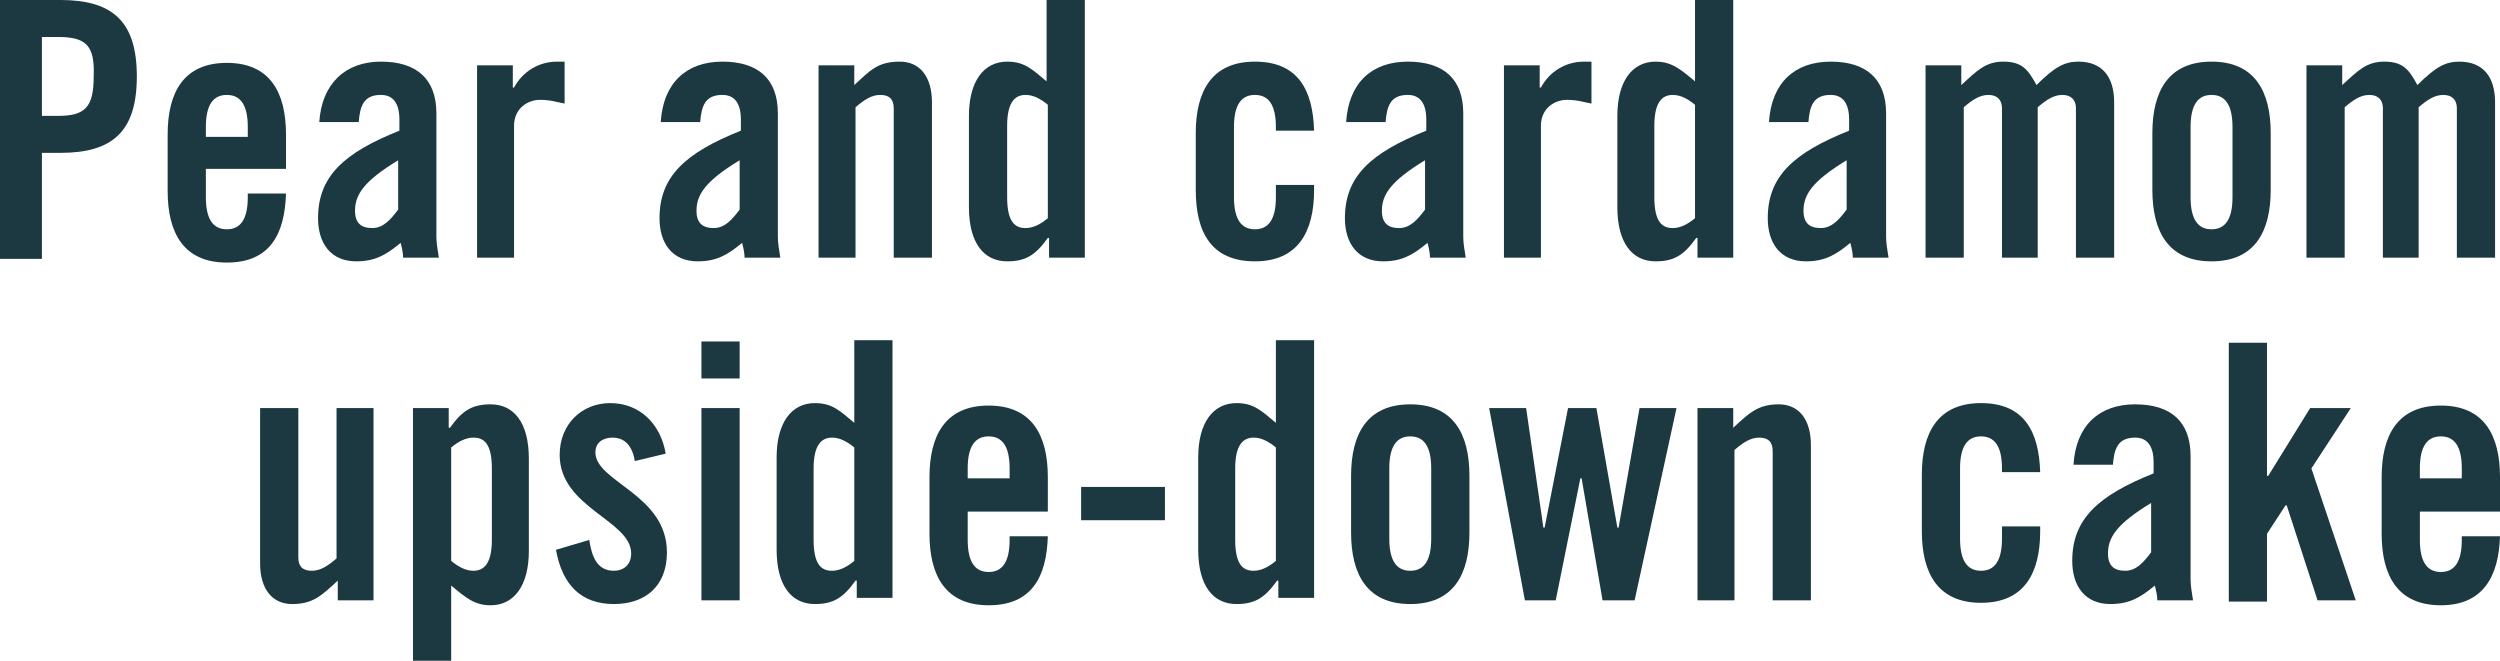
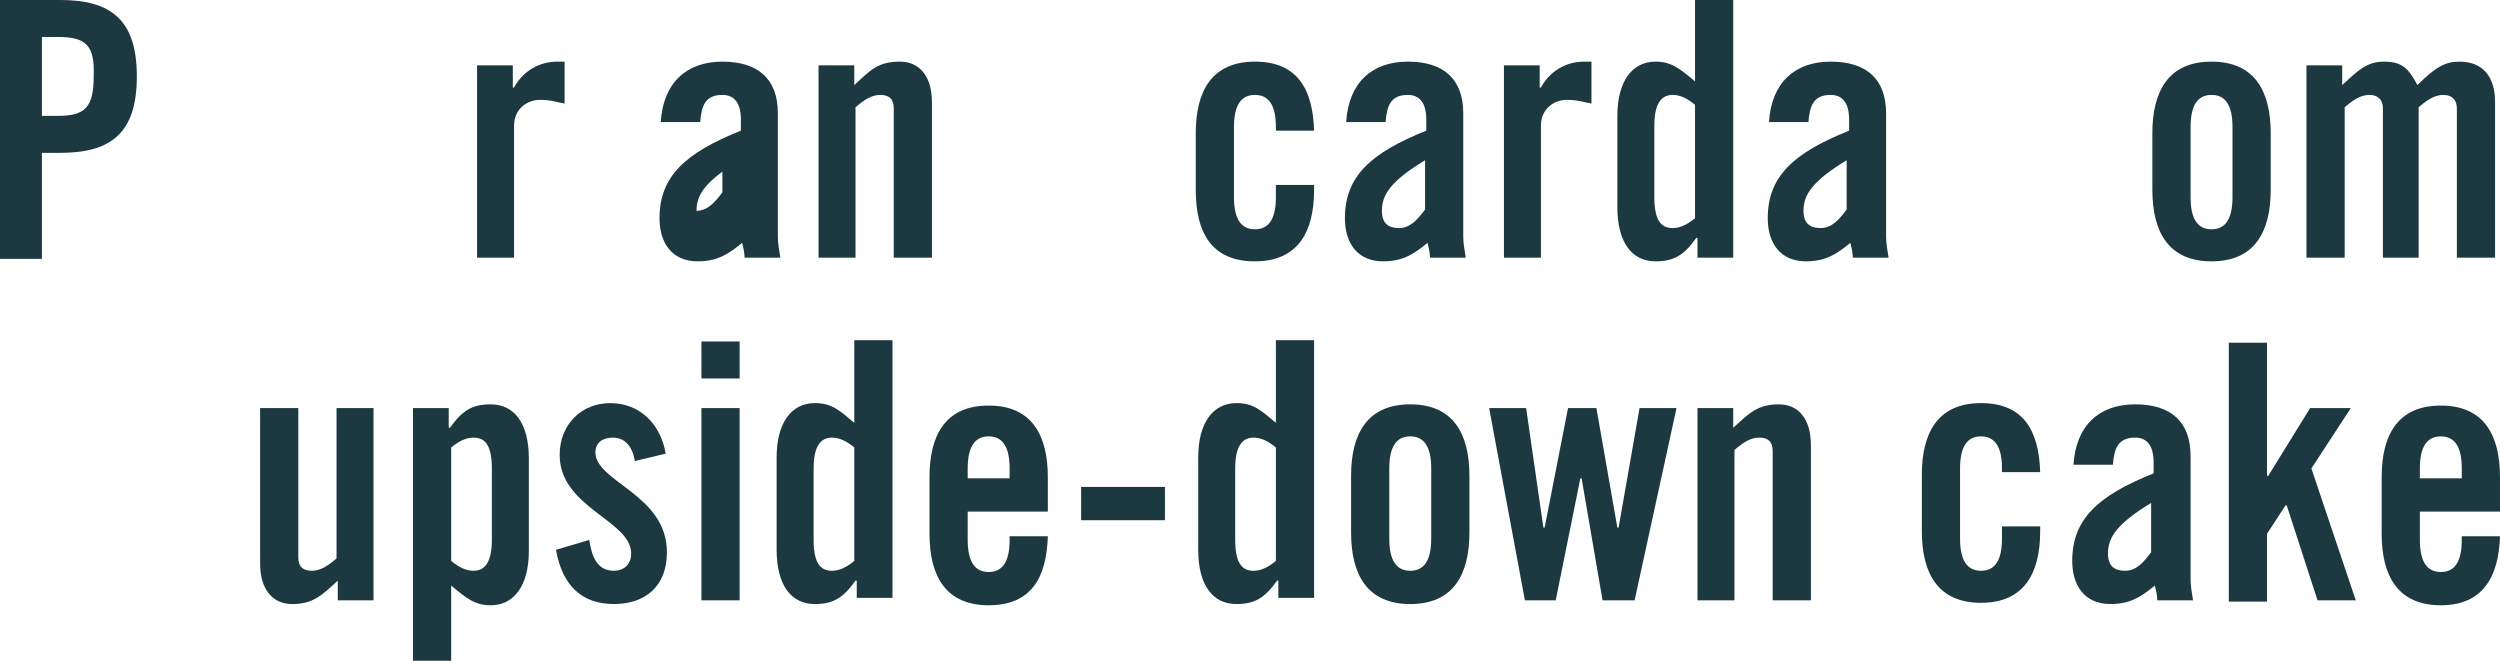
<svg xmlns="http://www.w3.org/2000/svg" version="1.1" id="Layer_1" x="0px" y="0px" viewBox="0 0 202.8 53.6" style="enable-background:new 0 0 202.8 53.6;" xml:space="preserve">
  <style type="text/css">
	.st0{fill:#1C3942;}
</style>
  <g>
    <path class="st0" d="M0,20.9V0h4.9c4.2,0,6.2,1.7,6.2,6.2c0,4.5-2,6.2-6.2,6.2H3.4v8.6H0z M3.4,9.4h1.3c2.2,0,2.9-0.7,2.9-3.2   C7.7,3.7,7,3,4.7,3H3.4V9.4z" />
-     <path class="st0" d="M23.2,13.7h-6.5V16c0,1.8,0.6,2.6,1.7,2.6c1.1,0,1.7-0.8,1.7-2.6v-0.3h3.1c-0.1,3.3-1.3,5.6-4.8,5.6   c-3.5,0-4.8-2.4-4.8-5.8v-4.6c0-3.4,1.3-5.8,4.8-5.8s4.8,2.4,4.8,5.8V13.7z M20.1,11.1v-0.8c0-1.8-0.6-2.6-1.7-2.6   c-1.1,0-1.7,0.8-1.7,2.6v0.8H20.1z" />
-     <path class="st0" d="M25.9,9.9C26.1,6.8,28,5,30.9,5c2.9,0,4.5,1.4,4.5,4.2v10c0,0.5,0.1,1.1,0.2,1.7h-2.9c0-0.4-0.1-0.8-0.2-1.2   c-1.2,1-2.1,1.5-3.6,1.5c-2.1,0-3.1-1.5-3.1-3.5c0-3.4,2.1-5.3,6.6-7.1V9.7c0-1.3-0.5-2-1.5-2c-1.4,0-1.7,0.9-1.8,2.2H25.9z    M32.3,13c-2.8,1.7-3.5,2.8-3.5,4.1c0,1,0.5,1.4,1.4,1.4c0.9,0,1.5-0.7,2.1-1.5V13z" />
    <path class="st0" d="M38.7,20.9V5.3h2.9v1.8h0.1c0.7-1.3,2-2.1,3.5-2.1h0.6v3.4c-0.6-0.1-1.1-0.3-2-0.3c-1,0-2.1,0.7-2.1,2.1v10.7   H38.7z" />
-     <path class="st0" d="M53.6,9.9c0.2-3.2,2.1-4.9,5-4.9c2.9,0,4.5,1.4,4.5,4.2v10c0,0.5,0.1,1.1,0.2,1.7h-2.9c0-0.4-0.1-0.8-0.2-1.2   c-1.2,1-2.1,1.5-3.6,1.5c-2.1,0-3.1-1.5-3.1-3.5c0-3.4,2.1-5.3,6.6-7.1V9.7c0-1.3-0.5-2-1.5-2c-1.4,0-1.7,0.9-1.8,2.2H53.6z M60,13   c-2.8,1.7-3.5,2.8-3.5,4.1c0,1,0.5,1.4,1.4,1.4c0.9,0,1.5-0.7,2.1-1.5V13z" />
+     <path class="st0" d="M53.6,9.9c0.2-3.2,2.1-4.9,5-4.9c2.9,0,4.5,1.4,4.5,4.2v10c0,0.5,0.1,1.1,0.2,1.7h-2.9c0-0.4-0.1-0.8-0.2-1.2   c-1.2,1-2.1,1.5-3.6,1.5c-2.1,0-3.1-1.5-3.1-3.5c0-3.4,2.1-5.3,6.6-7.1V9.7c0-1.3-0.5-2-1.5-2c-1.4,0-1.7,0.9-1.8,2.2H53.6z M60,13   c-2.8,1.7-3.5,2.8-3.5,4.1c0.9,0,1.5-0.7,2.1-1.5V13z" />
    <path class="st0" d="M66.4,20.9V5.3h2.9v1.6C70.6,5.7,71.2,5,73,5c1.6,0,2.6,1.2,2.6,3.3v12.6h-3.1V8.8c0-0.8-0.4-1.1-1.1-1.1   c-0.7,0-1.3,0.4-2,1v12.2H66.4z" />
-     <path class="st0" d="M85.1,20.9v-1.6h-0.1c-1,1.4-1.8,1.9-3.3,1.9c-1.9,0-3.1-1.5-3.1-4.4V9.4c0-2.8,1.2-4.4,3.1-4.4   c1.4,0,2,0.6,3.2,1.6V0h3.1v20.9H85.1z M85,8.5c-0.6-0.5-1.2-0.8-1.8-0.8c-0.8,0-1.5,0.5-1.5,2.5V16c0,2.1,0.7,2.5,1.5,2.5   c0.6,0,1.2-0.3,1.8-0.8V8.5z" />
    <path class="st0" d="M103.5,10.7v-0.4c0-1.8-0.6-2.6-1.7-2.6s-1.7,0.8-1.7,2.6V16c0,1.8,0.6,2.6,1.7,2.6s1.7-0.8,1.7-2.6v-1h3.1   v0.4c0,3.4-1.3,5.8-4.8,5.8S97,18.9,97,15.4v-4.6c0-3.4,1.3-5.8,4.8-5.8c3.5,0,4.7,2.3,4.8,5.6H103.5z" />
    <path class="st0" d="M109.2,9.9c0.2-3.2,2.1-4.9,5-4.9c2.9,0,4.5,1.4,4.5,4.2v10c0,0.5,0.1,1.1,0.2,1.7h-2.9c0-0.4-0.1-0.8-0.2-1.2   c-1.2,1-2.1,1.5-3.6,1.5c-2.1,0-3.1-1.5-3.1-3.5c0-3.4,2.1-5.3,6.6-7.1V9.7c0-1.3-0.5-2-1.5-2c-1.4,0-1.7,0.9-1.8,2.2H109.2z    M115.6,13c-2.8,1.7-3.5,2.8-3.5,4.1c0,1,0.5,1.4,1.4,1.4c0.9,0,1.5-0.7,2.1-1.5V13z" />
    <path class="st0" d="M122,20.9V5.3h2.9v1.8h0.1c0.7-1.3,2-2.1,3.5-2.1h0.6v3.4c-0.6-0.1-1.1-0.3-2-0.3c-1,0-2.1,0.7-2.1,2.1v10.7   H122z" />
    <path class="st0" d="M137.7,20.9v-1.6h-0.1c-1,1.4-1.8,1.9-3.3,1.9c-1.9,0-3.1-1.5-3.1-4.4V9.4c0-2.8,1.2-4.4,3.1-4.4   c1.3,0,2,0.6,3.2,1.6V0h3.1v20.9H137.7z M137.5,8.5c-0.6-0.5-1.2-0.8-1.8-0.8c-0.8,0-1.5,0.5-1.5,2.5V16c0,2.1,0.7,2.5,1.5,2.5   c0.6,0,1.2-0.3,1.8-0.8V8.5z" />
    <path class="st0" d="M143.5,9.9c0.2-3.2,2.1-4.9,5-4.9c2.9,0,4.5,1.4,4.5,4.2v10c0,0.5,0.1,1.1,0.2,1.7h-2.9c0-0.4-0.1-0.8-0.2-1.2   c-1.2,1-2.1,1.5-3.6,1.5c-2.1,0-3.1-1.5-3.1-3.5c0-3.4,2.1-5.3,6.6-7.1V9.7c0-1.3-0.5-2-1.5-2c-1.4,0-1.7,0.9-1.8,2.2H143.5z    M149.8,13c-2.8,1.7-3.5,2.8-3.5,4.1c0,1,0.5,1.4,1.4,1.4c0.9,0,1.5-0.7,2.1-1.5V13z" />
-     <path class="st0" d="M162.4,20.9V8.8c0-0.8-0.5-1.1-1.1-1.1c-0.7,0-1.3,0.4-2,1v12.2h-3.1V5.3h2.9v1.6c1.3-1.2,2-1.9,3.4-1.9   c1.5,0,2,0.6,2.7,1.9c1.5-1.5,2.3-1.9,3.4-1.9c1.9,0,2.9,1.2,2.9,3.3v12.6h-3.1V8.8c0-0.8-0.5-1.1-1.1-1.1c-0.7,0-1.3,0.4-2,1v12.2   H162.4z" />
    <path class="st0" d="M174.6,10.8c0-3.4,1.3-5.8,4.8-5.8s4.8,2.4,4.8,5.8v4.6c0,3.4-1.3,5.8-4.8,5.8s-4.8-2.4-4.8-5.8V10.8z    M181.1,10.3c0-1.8-0.6-2.6-1.7-2.6s-1.7,0.8-1.7,2.6V16c0,1.8,0.6,2.6,1.7,2.6s1.7-0.8,1.7-2.6V10.3z" />
    <path class="st0" d="M193.3,20.9V8.8c0-0.8-0.5-1.1-1.1-1.1c-0.7,0-1.3,0.4-2,1v12.2h-3.1V5.3h2.9v1.6c1.3-1.2,2-1.9,3.4-1.9   c1.5,0,2,0.6,2.7,1.9c1.5-1.5,2.3-1.9,3.4-1.9c1.9,0,2.9,1.2,2.9,3.3v12.6h-3.1V8.8c0-0.8-0.5-1.1-1.1-1.1c-0.7,0-1.3,0.4-2,1v12.2   H193.3z" />
    <path class="st0" d="M30.3,33.1v15.6h-2.9v-1.6c-1.3,1.2-2,1.9-3.7,1.9c-1.6,0-2.6-1.2-2.6-3.3V33.1h3.1v12.1   c0,0.8,0.4,1.1,1.1,1.1s1.3-0.4,2-1V33.1H30.3z" />
    <path class="st0" d="M36.4,33.1v1.6h0.1c1-1.4,1.8-1.9,3.3-1.9c1.9,0,3.1,1.5,3.1,4.4v7.5c0,2.8-1.2,4.4-3.1,4.4   c-1.3,0-2-0.6-3.2-1.6v6.3h-3.1V33.1H36.4z M36.6,45.5c0.6,0.5,1.2,0.8,1.8,0.8c0.8,0,1.5-0.5,1.5-2.5V38c0-2.1-0.7-2.5-1.5-2.5   c-0.6,0-1.2,0.3-1.8,0.8V45.5z" />
    <path class="st0" d="M51.5,37.4c-0.2-1.2-0.8-1.9-1.8-1.9c-0.8,0-1.4,0.4-1.4,1.2c0,2.4,5.8,3.4,5.8,8.1c0,2.8-1.8,4.2-4.3,4.2   c-2.7,0-4.2-1.6-4.7-4.4l2.7-0.8c0.2,1.3,0.6,2.5,2,2.5c0.8,0,1.4-0.5,1.4-1.4c0-2.7-5.8-3.7-5.8-8c0-2.5,1.8-4.2,4.1-4.2   c2.4,0,4.1,1.7,4.5,4.1L51.5,37.4z" />
    <path class="st0" d="M56.9,30.7v-3h3.1v3H56.9z M56.9,48.7V33.1h3.1v15.6H56.9z" />
    <path class="st0" d="M69.5,48.7v-1.6h-0.1c-1,1.4-1.8,1.9-3.3,1.9c-1.9,0-3.1-1.5-3.1-4.4v-7.5c0-2.8,1.2-4.4,3.1-4.4   c1.4,0,2,0.6,3.2,1.6v-6.7h3.1v20.9H69.5z M69.3,36.3c-0.6-0.5-1.2-0.8-1.8-0.8c-0.8,0-1.5,0.5-1.5,2.5v5.8c0,2.1,0.7,2.5,1.5,2.5   c0.6,0,1.2-0.3,1.8-0.8V36.3z" />
    <path class="st0" d="M85,41.5h-6.5v2.3c0,1.8,0.6,2.6,1.7,2.6c1.1,0,1.7-0.8,1.7-2.6v-0.3H85c-0.1,3.3-1.3,5.6-4.8,5.6   c-3.5,0-4.8-2.4-4.8-5.8v-4.6c0-3.4,1.3-5.8,4.8-5.8s4.8,2.4,4.8,5.8V41.5z M81.9,38.9V38c0-1.8-0.6-2.6-1.7-2.6   c-1.1,0-1.7,0.8-1.7,2.6v0.8H81.9z" />
    <path class="st0" d="M87.7,42.2v-2.7h6.8v2.7H87.7z" />
    <path class="st0" d="M103.7,48.7v-1.6h-0.1c-1,1.4-1.8,1.9-3.3,1.9c-1.9,0-3.1-1.5-3.1-4.4v-7.5c0-2.8,1.2-4.4,3.1-4.4   c1.4,0,2,0.6,3.2,1.6v-6.7h3.1v20.9H103.7z M103.5,36.3c-0.6-0.5-1.2-0.8-1.8-0.8c-0.8,0-1.5,0.5-1.5,2.5v5.8   c0,2.1,0.7,2.5,1.5,2.5c0.6,0,1.2-0.3,1.8-0.8V36.3z" />
    <path class="st0" d="M109.6,38.6c0-3.4,1.3-5.8,4.8-5.8s4.8,2.4,4.8,5.8v4.6c0,3.4-1.3,5.8-4.8,5.8s-4.8-2.4-4.8-5.8V38.6z    M116.1,38c0-1.8-0.6-2.6-1.7-2.6s-1.7,0.8-1.7,2.6v5.7c0,1.8,0.6,2.6,1.7,2.6s1.7-0.8,1.7-2.6V38z" />
    <path class="st0" d="M127.2,33.1h2.3l1.7,9.7h0.1l1.7-9.7h3l-3.4,15.6H130l-1.7-9.9h-0.1l-2,9.9h-2.5l-2.9-15.6h3l1.4,9.7h0.1   L127.2,33.1z" />
    <path class="st0" d="M137.7,48.7V33.1h2.9v1.6c1.3-1.2,2-1.9,3.7-1.9c1.6,0,2.6,1.2,2.6,3.3v12.6h-3.1V36.6c0-0.8-0.4-1.1-1.1-1.1   c-0.7,0-1.3,0.4-2,1v12.2H137.7z" />
    <path class="st0" d="M162.4,38.4V38c0-1.8-0.6-2.6-1.7-2.6S159,36.2,159,38v5.7c0,1.8,0.6,2.6,1.7,2.6s1.7-0.8,1.7-2.6v-1h3.1v0.4   c0,3.4-1.3,5.8-4.8,5.8s-4.8-2.4-4.8-5.8v-4.6c0-3.4,1.3-5.8,4.8-5.8c3.5,0,4.7,2.3,4.8,5.6H162.4z" />
    <path class="st0" d="M168.2,37.7c0.2-3.2,2.1-4.9,5-4.9c2.9,0,4.5,1.4,4.5,4.2v10c0,0.5,0.1,1.1,0.2,1.7h-2.9   c0-0.4-0.1-0.8-0.2-1.2c-1.2,1-2.1,1.5-3.6,1.5c-2.1,0-3.1-1.5-3.1-3.5c0-3.4,2.1-5.3,6.6-7.1v-0.9c0-1.3-0.5-2-1.5-2   c-1.4,0-1.7,0.9-1.8,2.2H168.2z M174.5,40.8c-2.8,1.7-3.5,2.8-3.5,4.1c0,1,0.5,1.4,1.4,1.4c0.9,0,1.5-0.7,2.1-1.5V40.8z" />
    <path class="st0" d="M187.5,38l3.6,10.7H188l-2.5-7.7h-0.1l-1.5,2.3v5.5h-3.1V27.8h3.1v10.8h0.1l3.4-5.5h3.3L187.5,38z" />
    <path class="st0" d="M202.8,41.5h-6.5v2.3c0,1.8,0.6,2.6,1.7,2.6s1.7-0.8,1.7-2.6v-0.3h3.1c-0.1,3.3-1.4,5.6-4.8,5.6   c-3.5,0-4.8-2.4-4.8-5.8v-4.6c0-3.4,1.3-5.8,4.8-5.8s4.8,2.4,4.8,5.8V41.5z M199.7,38.9V38c0-1.8-0.6-2.6-1.7-2.6s-1.7,0.8-1.7,2.6   v0.8H199.7z" />
  </g>
</svg>